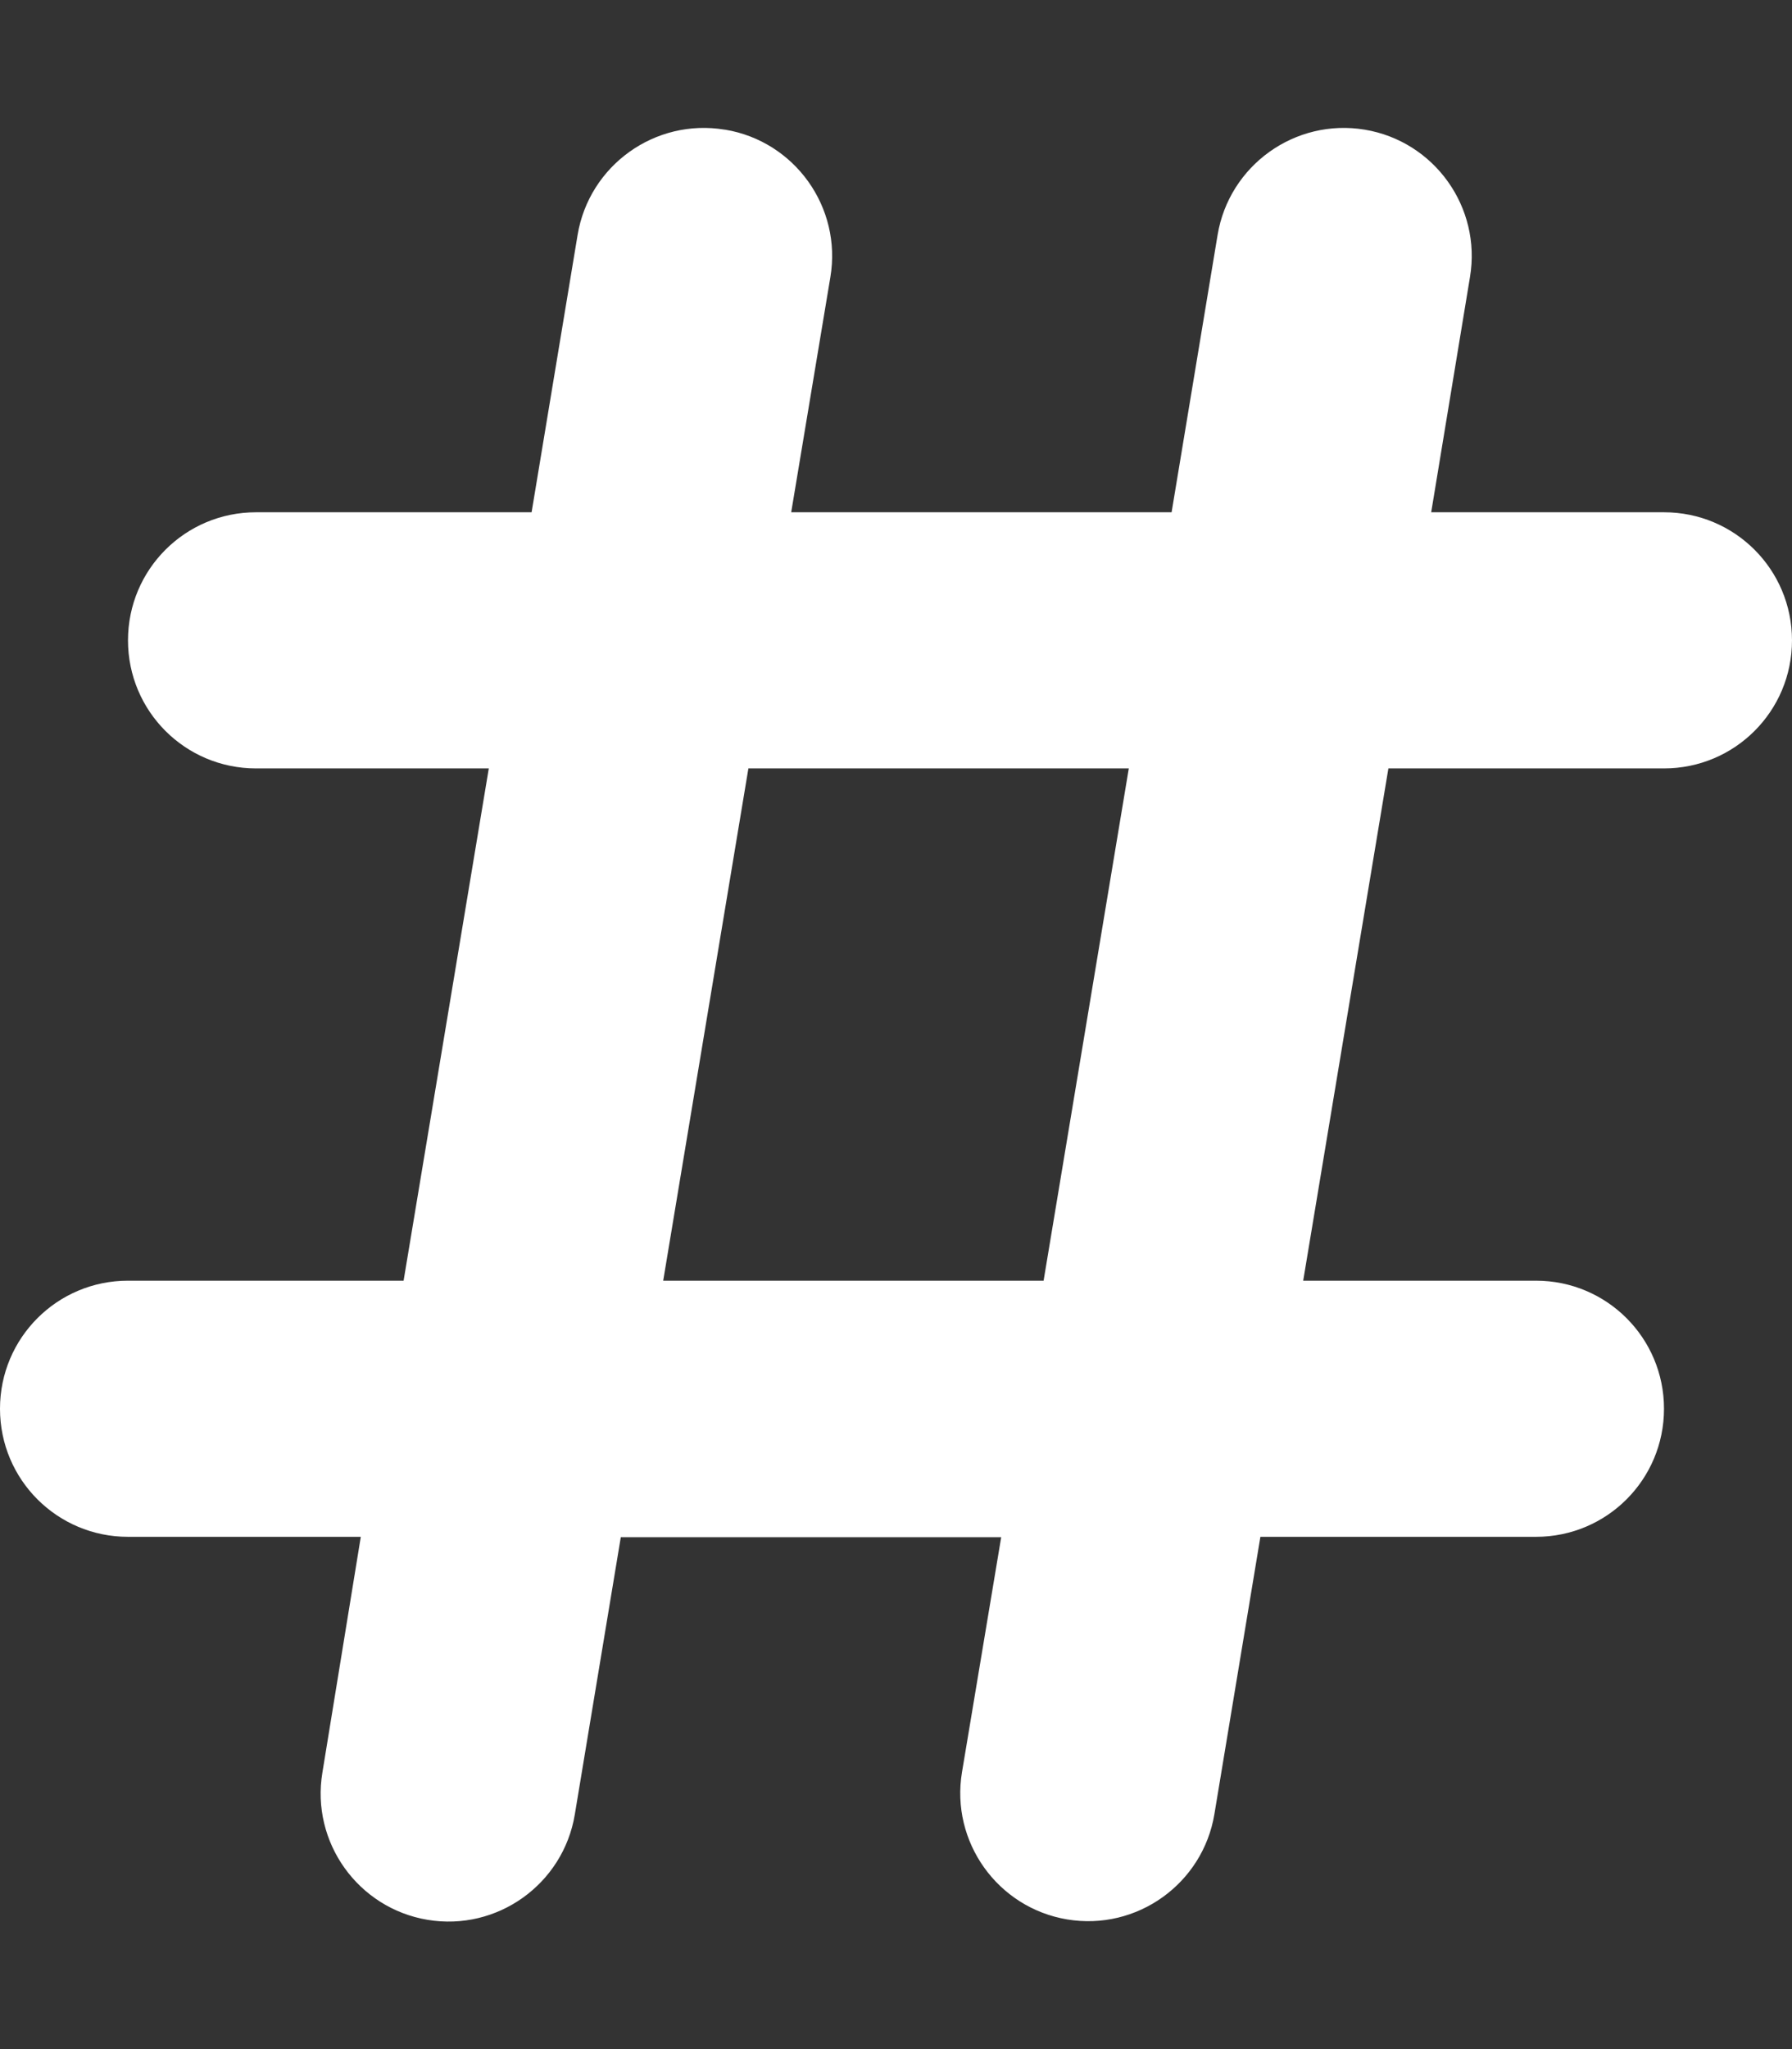
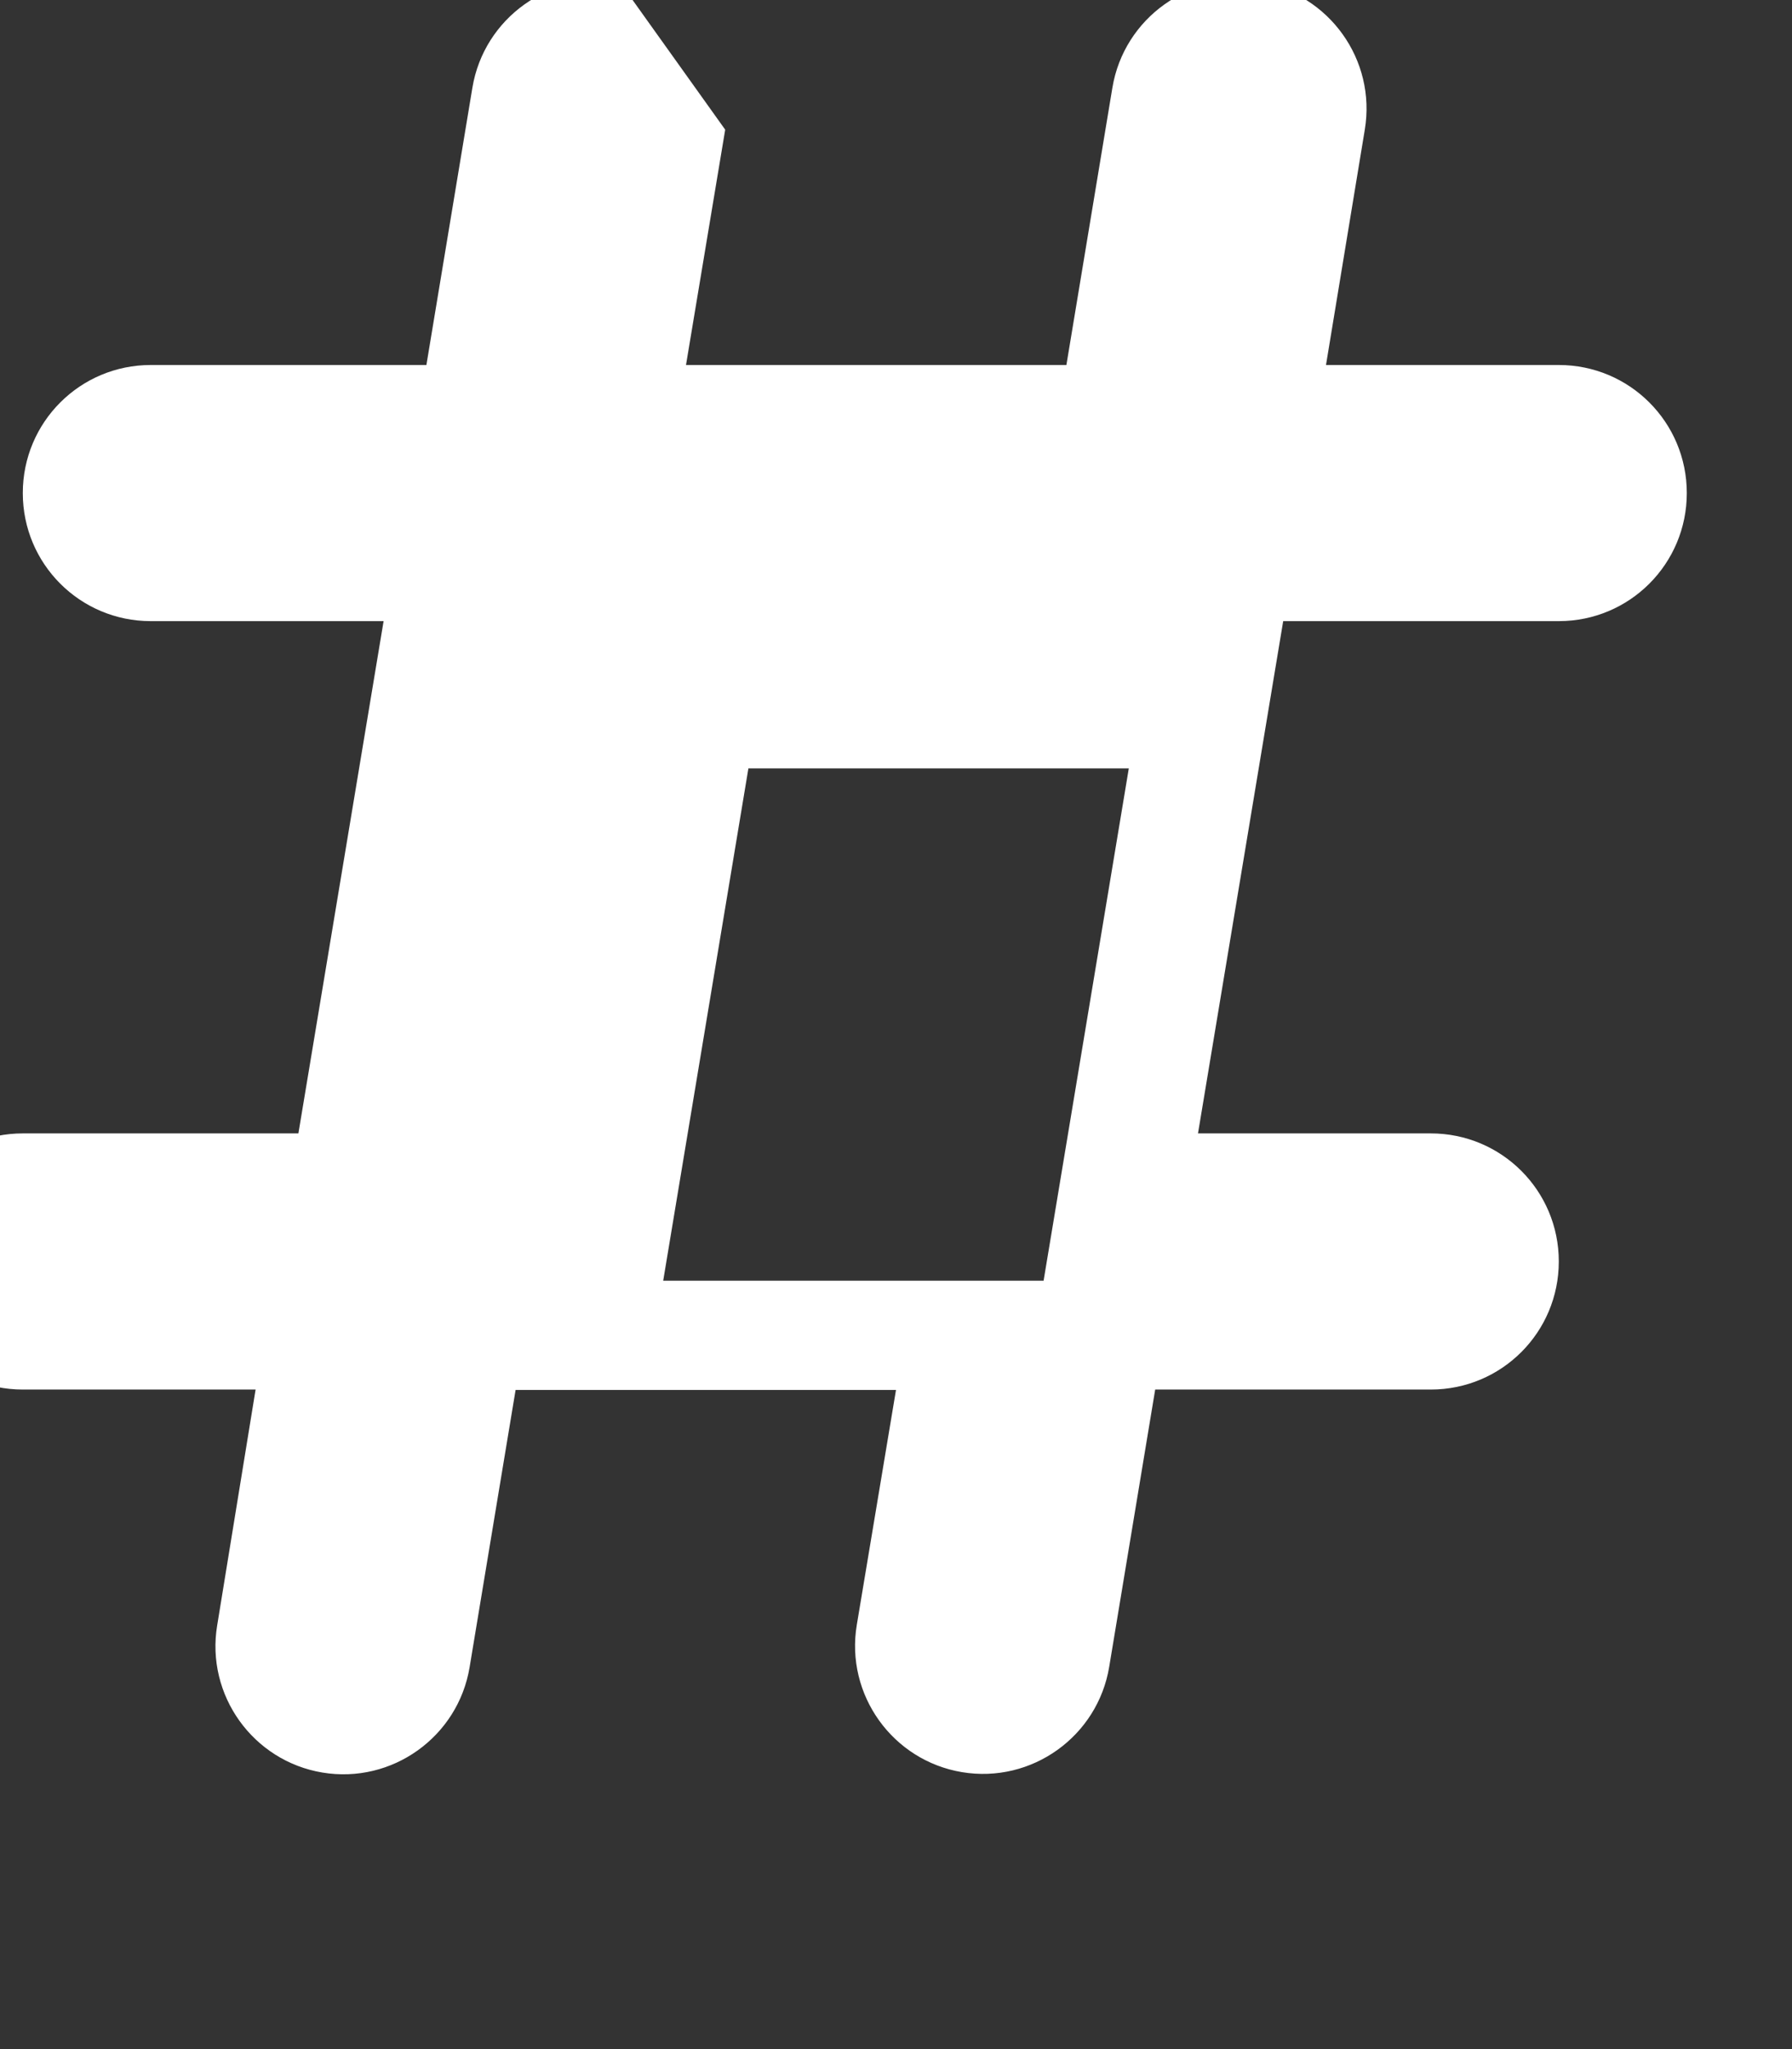
<svg xmlns="http://www.w3.org/2000/svg" id="Ebene_1" version="1.1" viewBox="0 0 448 512">
  <rect x="0" y="0" width="448" height="512" fill="#333333" stroke="none" />
  <defs>
    <style>
      .st0 {
        fill: #fff;
      }
    </style>
  </defs>
-   <path class="st0" d="M181.3,32.4c17.4,2.9,29.2,19.4,26.3,36.8l-9.8,58.8h95.1l11.5-69.3c2.9-17.4,19.4-29.2,36.8-26.3s29.2,19.4,26.3,36.8l-9.7,58.8h58.2c17.7,0,32,14.3,32,32s-14.3,32-32,32h-68.9l-21.3,128h58.2c17.7,0,32,14.3,32,32s-14.3,32-32,32h-68.9l-11.5,69.3c-2.9,17.4-19.4,29.2-36.8,26.3s-29.2-19.4-26.3-36.8l9.8-58.7h-95.1l-11.5,69.3c-2.9,17.4-19.4,29.2-36.8,26.3s-29.2-19.4-26.3-36.8l9.6-58.9h-58.2c-17.7,0-32-14.3-32-32s14.3-32,32-32h68.9l21.3-128h-58.2c-17.7,0-32-14.3-32-32s14.3-32,32-32h68.9l11.5-69.3c2.9-17.4,19.4-29.2,36.8-26.3h.1ZM187.1,192l-21.3,128h95.1l21.3-128h-95.1,0Z" />
+   <path class="st0" d="M181.3,32.4l-9.8,58.8h95.1l11.5-69.3c2.9-17.4,19.4-29.2,36.8-26.3s29.2,19.4,26.3,36.8l-9.7,58.8h58.2c17.7,0,32,14.3,32,32s-14.3,32-32,32h-68.9l-21.3,128h58.2c17.7,0,32,14.3,32,32s-14.3,32-32,32h-68.9l-11.5,69.3c-2.9,17.4-19.4,29.2-36.8,26.3s-29.2-19.4-26.3-36.8l9.8-58.7h-95.1l-11.5,69.3c-2.9,17.4-19.4,29.2-36.8,26.3s-29.2-19.4-26.3-36.8l9.6-58.9h-58.2c-17.7,0-32-14.3-32-32s14.3-32,32-32h68.9l21.3-128h-58.2c-17.7,0-32-14.3-32-32s14.3-32,32-32h68.9l11.5-69.3c2.9-17.4,19.4-29.2,36.8-26.3h.1ZM187.1,192l-21.3,128h95.1l21.3-128h-95.1,0Z" />
</svg>